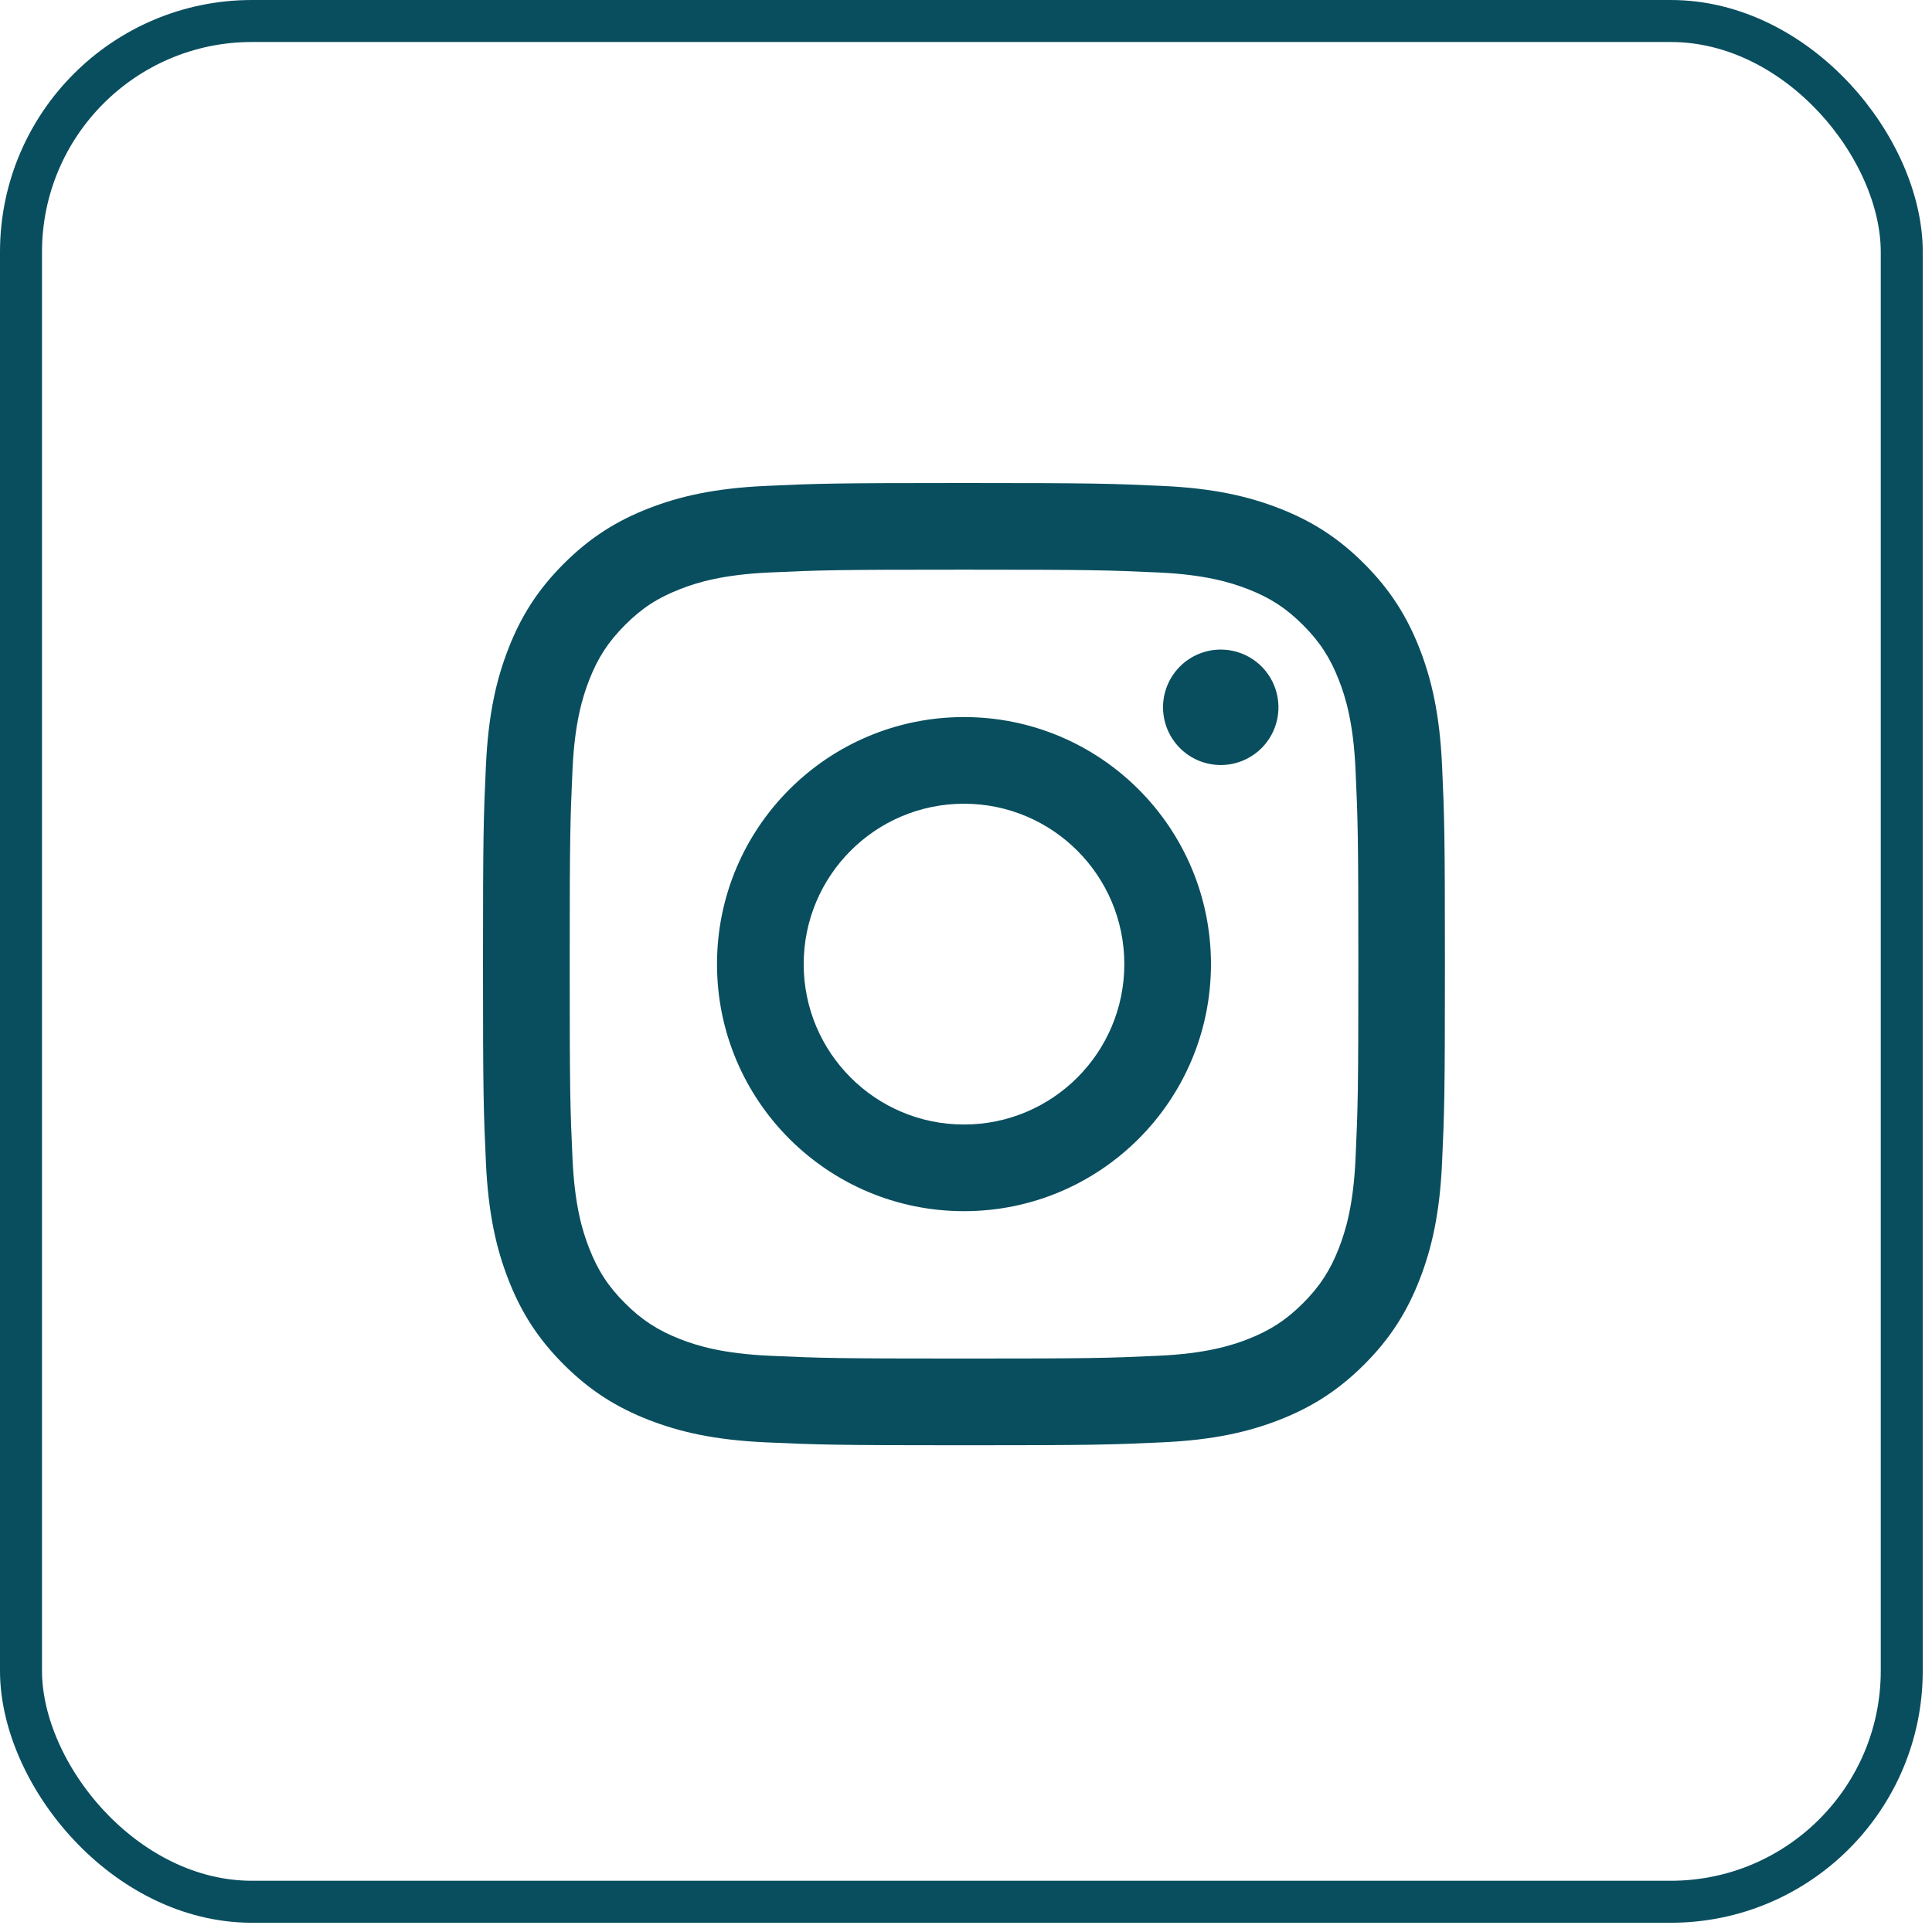
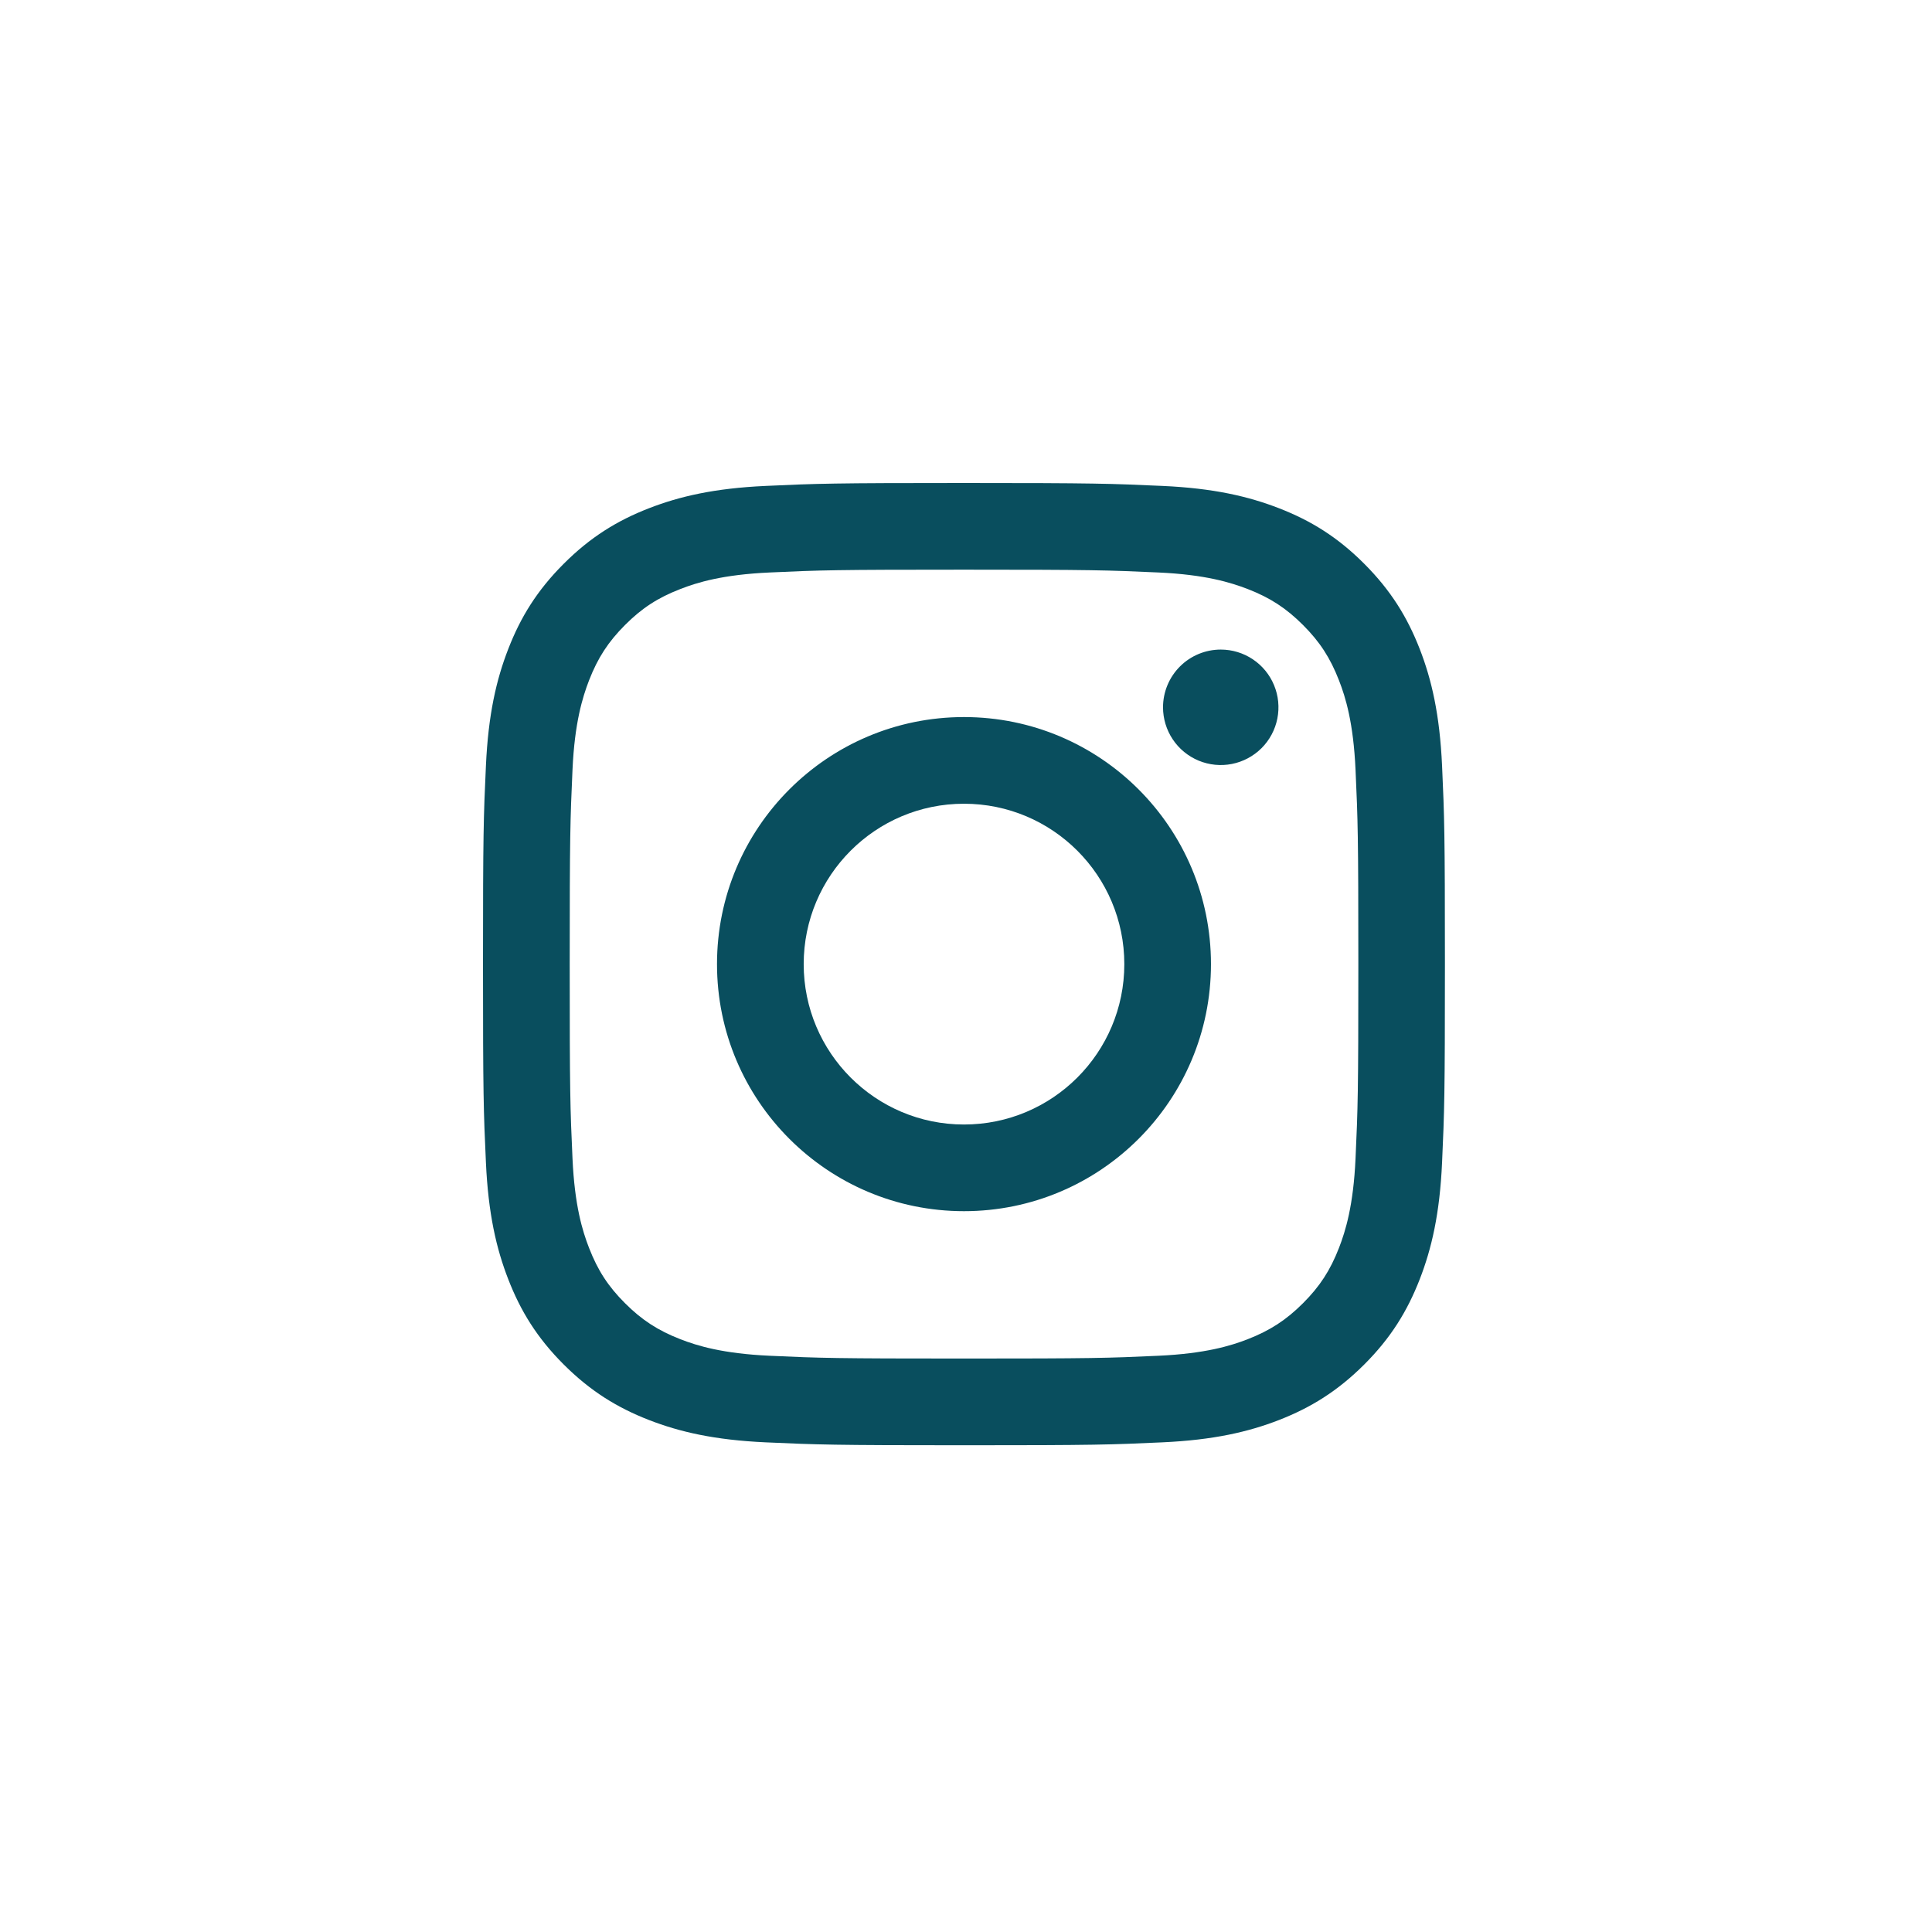
<svg xmlns="http://www.w3.org/2000/svg" width="92" height="92" viewBox="0 0 92 92" fill="none">
-   <rect x="1" y="1" width="89.56" height="89.56" rx="11" stroke="#094E5E" stroke-width="2" />
  <path d="M38.271 45.911C38.271 41.693 41.688 38.273 45.904 38.273C50.121 38.273 53.539 41.693 53.539 45.911C53.539 50.128 50.121 53.548 45.904 53.548C41.688 53.548 38.271 50.128 38.271 45.911ZM34.143 45.911C34.143 52.408 39.409 57.675 45.904 57.675C52.4 57.675 57.665 52.408 57.665 45.911C57.665 39.413 52.4 34.146 45.904 34.146C39.409 34.146 34.143 39.413 34.143 45.911ZM55.382 33.68C55.382 34.224 55.543 34.755 55.845 35.208C56.147 35.66 56.576 36.012 57.078 36.221C57.58 36.429 58.133 36.484 58.666 36.378C59.199 36.272 59.689 36.01 60.074 35.626C60.458 35.242 60.72 34.752 60.826 34.218C60.932 33.685 60.878 33.132 60.67 32.63C60.463 32.127 60.111 31.698 59.659 31.396C59.207 31.093 58.675 30.932 58.132 30.932H58.131C57.402 30.932 56.703 31.222 56.188 31.737C55.673 32.252 55.383 32.951 55.382 33.68V33.68ZM36.651 64.56C34.418 64.458 33.204 64.086 32.398 63.772C31.328 63.355 30.565 62.859 29.763 62.058C28.961 61.257 28.464 60.494 28.05 59.424C27.735 58.618 27.363 57.403 27.262 55.17C27.151 52.755 27.129 52.029 27.129 45.911C27.129 39.793 27.153 39.069 27.262 36.652C27.363 34.419 27.738 33.206 28.05 32.398C28.466 31.328 28.962 30.565 29.763 29.762C30.564 28.96 31.326 28.463 32.398 28.049C33.204 27.734 34.418 27.362 36.651 27.261C39.065 27.149 39.79 27.127 45.904 27.127C52.018 27.127 52.744 27.151 55.16 27.261C57.393 27.362 58.605 27.737 59.414 28.049C60.483 28.463 61.246 28.961 62.048 29.762C62.85 30.564 63.345 31.328 63.761 32.398C64.076 33.204 64.448 34.419 64.549 36.652C64.66 39.069 64.683 39.793 64.683 45.911C64.683 52.029 64.66 52.753 64.549 55.17C64.448 57.403 64.074 58.617 63.761 59.424C63.345 60.494 62.849 61.257 62.048 62.058C61.247 62.858 60.483 63.355 59.414 63.772C58.607 64.086 57.393 64.458 55.16 64.56C52.746 64.671 52.021 64.693 45.904 64.693C39.788 64.693 39.064 64.671 36.651 64.56V64.56ZM36.461 23.139C34.023 23.25 32.357 23.637 30.902 24.203C29.395 24.788 28.119 25.572 26.844 26.846C25.57 28.119 24.787 29.397 24.203 30.904C23.636 32.36 23.25 34.026 23.139 36.465C23.026 38.908 23 39.689 23 45.911C23 52.133 23.026 52.914 23.139 55.356C23.25 57.796 23.636 59.461 24.203 60.918C24.787 62.424 25.57 63.703 26.844 64.976C28.119 66.249 29.395 67.032 30.902 67.619C32.36 68.185 34.023 68.572 36.461 68.683C38.905 68.794 39.684 68.822 45.904 68.822C52.124 68.822 52.905 68.796 55.347 68.683C57.786 68.572 59.451 68.185 60.907 67.619C62.413 67.032 63.689 66.249 64.964 64.976C66.239 63.703 67.019 62.424 67.606 60.918C68.172 59.461 68.561 57.795 68.67 55.356C68.781 52.912 68.806 52.133 68.806 45.911C68.806 39.689 68.781 38.908 68.67 36.465C68.559 34.026 68.172 32.359 67.606 30.904C67.019 29.398 66.237 28.121 64.964 26.846C63.691 25.57 62.413 24.788 60.908 24.203C59.451 23.637 57.785 23.248 55.349 23.139C52.907 23.028 52.126 23 45.906 23C39.686 23 38.905 23.026 36.461 23.139Z" fill="#094E5E" />
</svg>